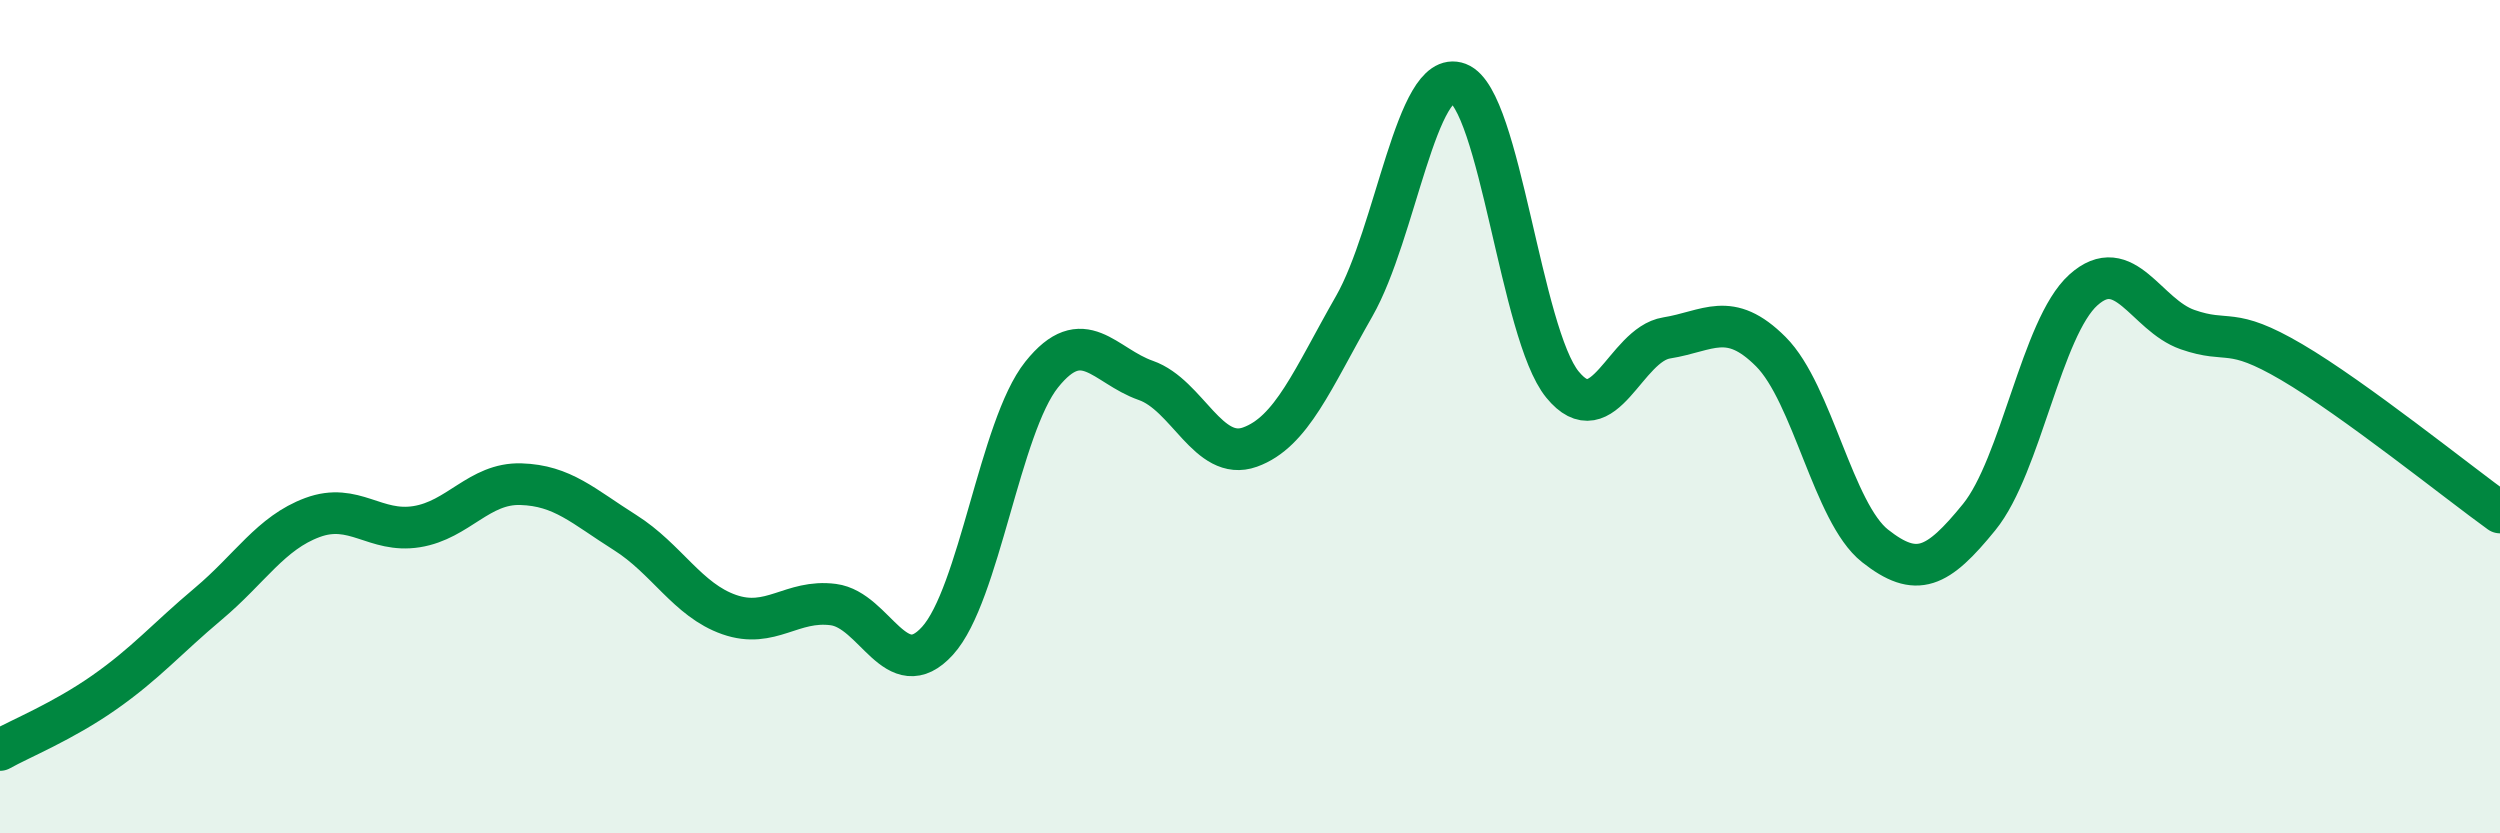
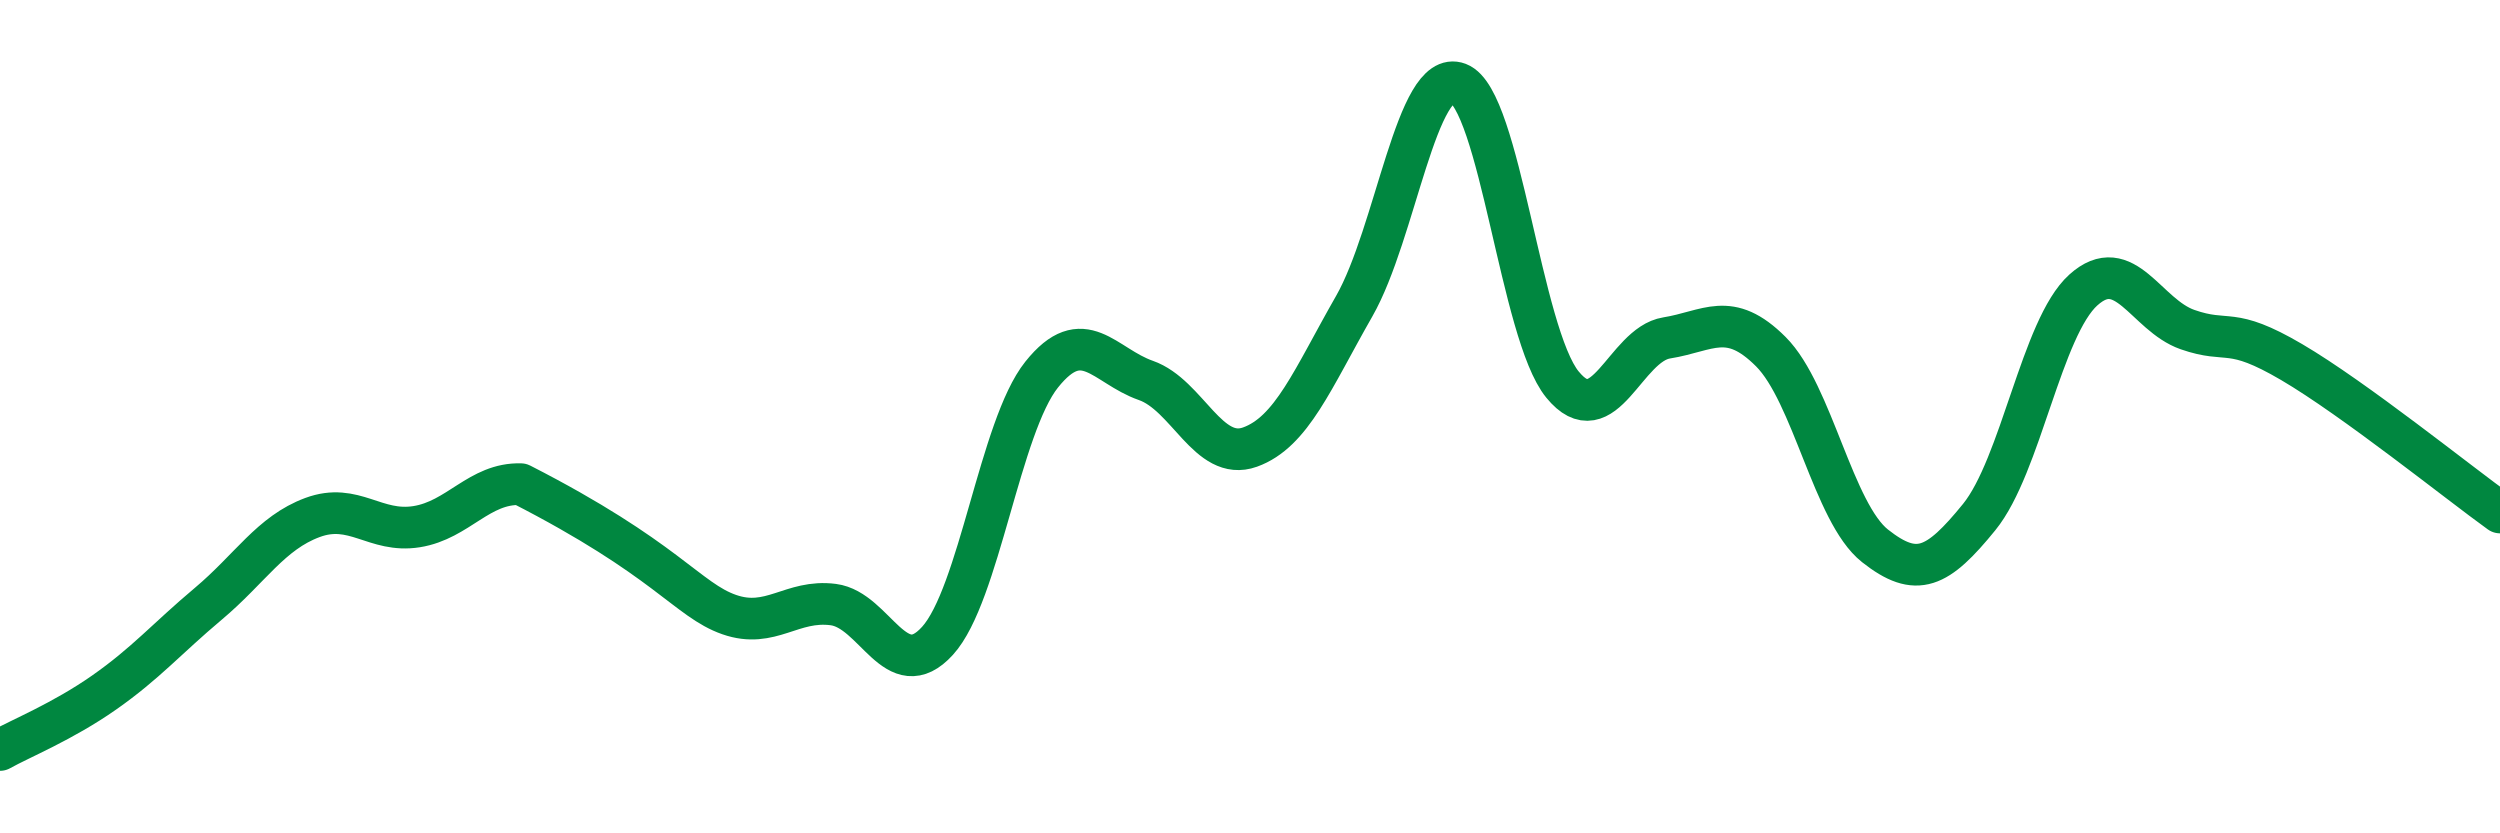
<svg xmlns="http://www.w3.org/2000/svg" width="60" height="20" viewBox="0 0 60 20">
-   <path d="M 0,18 C 0.5,17.72 1.5,17.32 2.5,16.62 C 3.5,15.92 4,15.33 5,14.49 C 6,13.65 6.5,12.79 7.5,12.42 C 8.5,12.05 9,12.8 10,12.64 C 11,12.48 11.5,11.59 12.5,11.62 C 13.5,11.65 14,12.15 15,12.78 C 16,13.41 16.5,14.4 17.5,14.75 C 18.5,15.1 19,14.38 20,14.51 C 21,14.64 21.5,16.48 22.5,15.38 C 23.5,14.28 24,10.24 25,8.99 C 26,7.74 26.5,8.78 27.5,9.13 C 28.5,9.48 29,11.09 30,10.73 C 31,10.37 31.5,9.1 32.5,7.35 C 33.5,5.6 34,1.62 35,2 C 36,2.38 36.5,8.01 37.5,9.23 C 38.5,10.45 39,8.27 40,8.11 C 41,7.95 41.5,7.44 42.5,8.44 C 43.5,9.44 44,12.31 45,13.1 C 46,13.89 46.5,13.64 47.5,12.41 C 48.5,11.18 49,7.86 50,6.96 C 51,6.06 51.5,7.56 52.5,7.91 C 53.5,8.26 53.5,7.81 55,8.69 C 56.5,9.57 59,11.58 60,12.3L60 20L0 20Z" fill="#008740" opacity="0.1" stroke-linecap="round" stroke-linejoin="round" />
-   <path d="M 0,18 C 0.5,17.72 1.5,17.32 2.5,16.62 C 3.5,15.92 4,15.33 5,14.49 C 6,13.65 6.5,12.79 7.5,12.42 C 8.5,12.05 9,12.8 10,12.64 C 11,12.48 11.5,11.59 12.5,11.62 C 13.5,11.65 14,12.15 15,12.78 C 16,13.41 16.5,14.4 17.5,14.75 C 18.5,15.1 19,14.38 20,14.51 C 21,14.64 21.5,16.48 22.5,15.38 C 23.5,14.28 24,10.24 25,8.99 C 26,7.74 26.5,8.78 27.5,9.13 C 28.5,9.48 29,11.09 30,10.73 C 31,10.37 31.5,9.1 32.5,7.35 C 33.5,5.6 34,1.62 35,2 C 36,2.38 36.5,8.01 37.5,9.23 C 38.5,10.45 39,8.27 40,8.11 C 41,7.95 41.5,7.44 42.5,8.44 C 43.5,9.44 44,12.31 45,13.1 C 46,13.89 46.5,13.64 47.5,12.41 C 48.5,11.18 49,7.86 50,6.96 C 51,6.06 51.5,7.56 52.5,7.91 C 53.5,8.26 53.5,7.81 55,8.69 C 56.5,9.57 59,11.58 60,12.3" stroke="#008740" stroke-width="1" fill="none" stroke-linecap="round" stroke-linejoin="round" />
+   <path d="M 0,18 C 0.5,17.72 1.5,17.32 2.5,16.62 C 3.5,15.92 4,15.33 5,14.49 C 6,13.65 6.5,12.79 7.5,12.42 C 8.5,12.05 9,12.8 10,12.64 C 11,12.48 11.5,11.59 12.5,11.62 C 16,13.41 16.5,14.4 17.5,14.75 C 18.5,15.1 19,14.38 20,14.51 C 21,14.64 21.5,16.48 22.5,15.38 C 23.5,14.28 24,10.24 25,8.99 C 26,7.74 26.5,8.78 27.5,9.13 C 28.5,9.48 29,11.09 30,10.73 C 31,10.37 31.5,9.1 32.5,7.35 C 33.5,5.6 34,1.62 35,2 C 36,2.38 36.5,8.01 37.5,9.23 C 38.5,10.45 39,8.27 40,8.11 C 41,7.95 41.5,7.44 42.5,8.44 C 43.5,9.44 44,12.31 45,13.1 C 46,13.89 46.5,13.64 47.5,12.41 C 48.5,11.18 49,7.86 50,6.96 C 51,6.06 51.5,7.56 52.5,7.91 C 53.5,8.26 53.5,7.81 55,8.69 C 56.5,9.57 59,11.58 60,12.3" stroke="#008740" stroke-width="1" fill="none" stroke-linecap="round" stroke-linejoin="round" />
</svg>